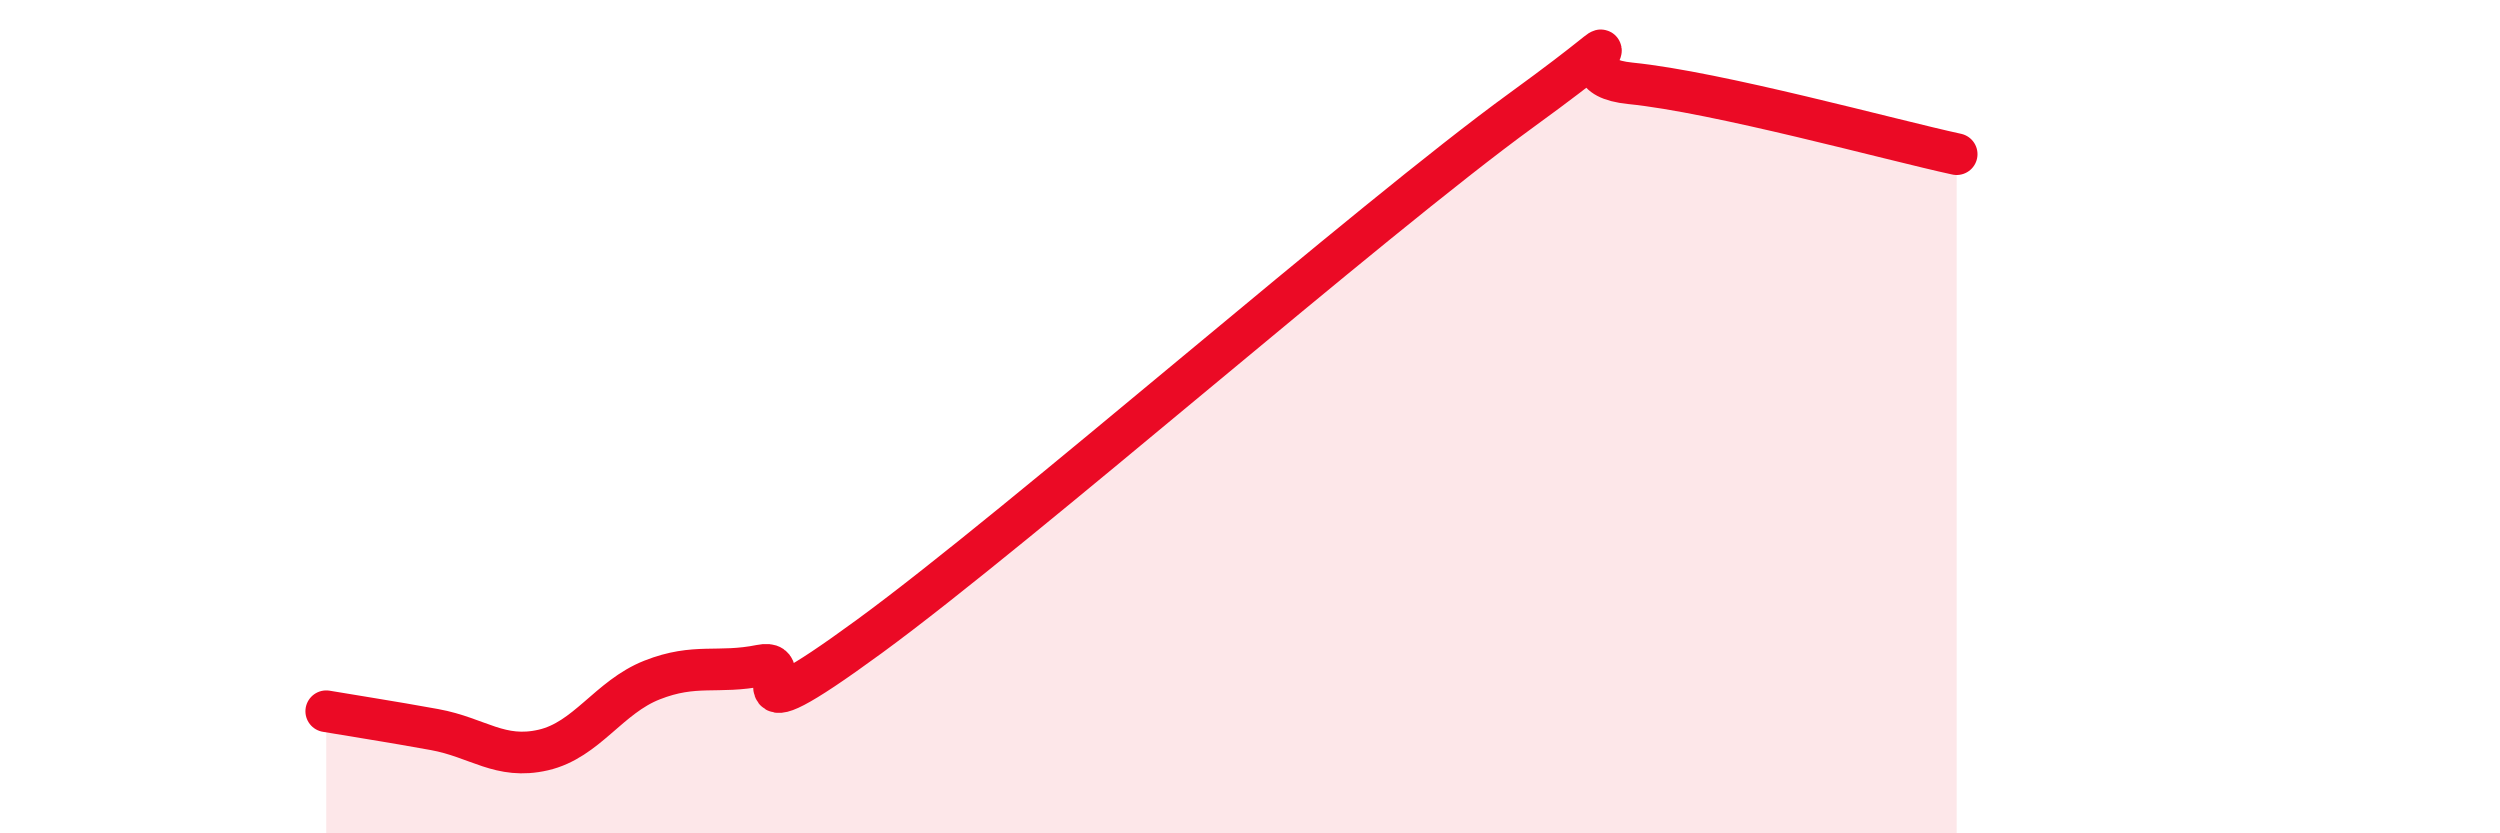
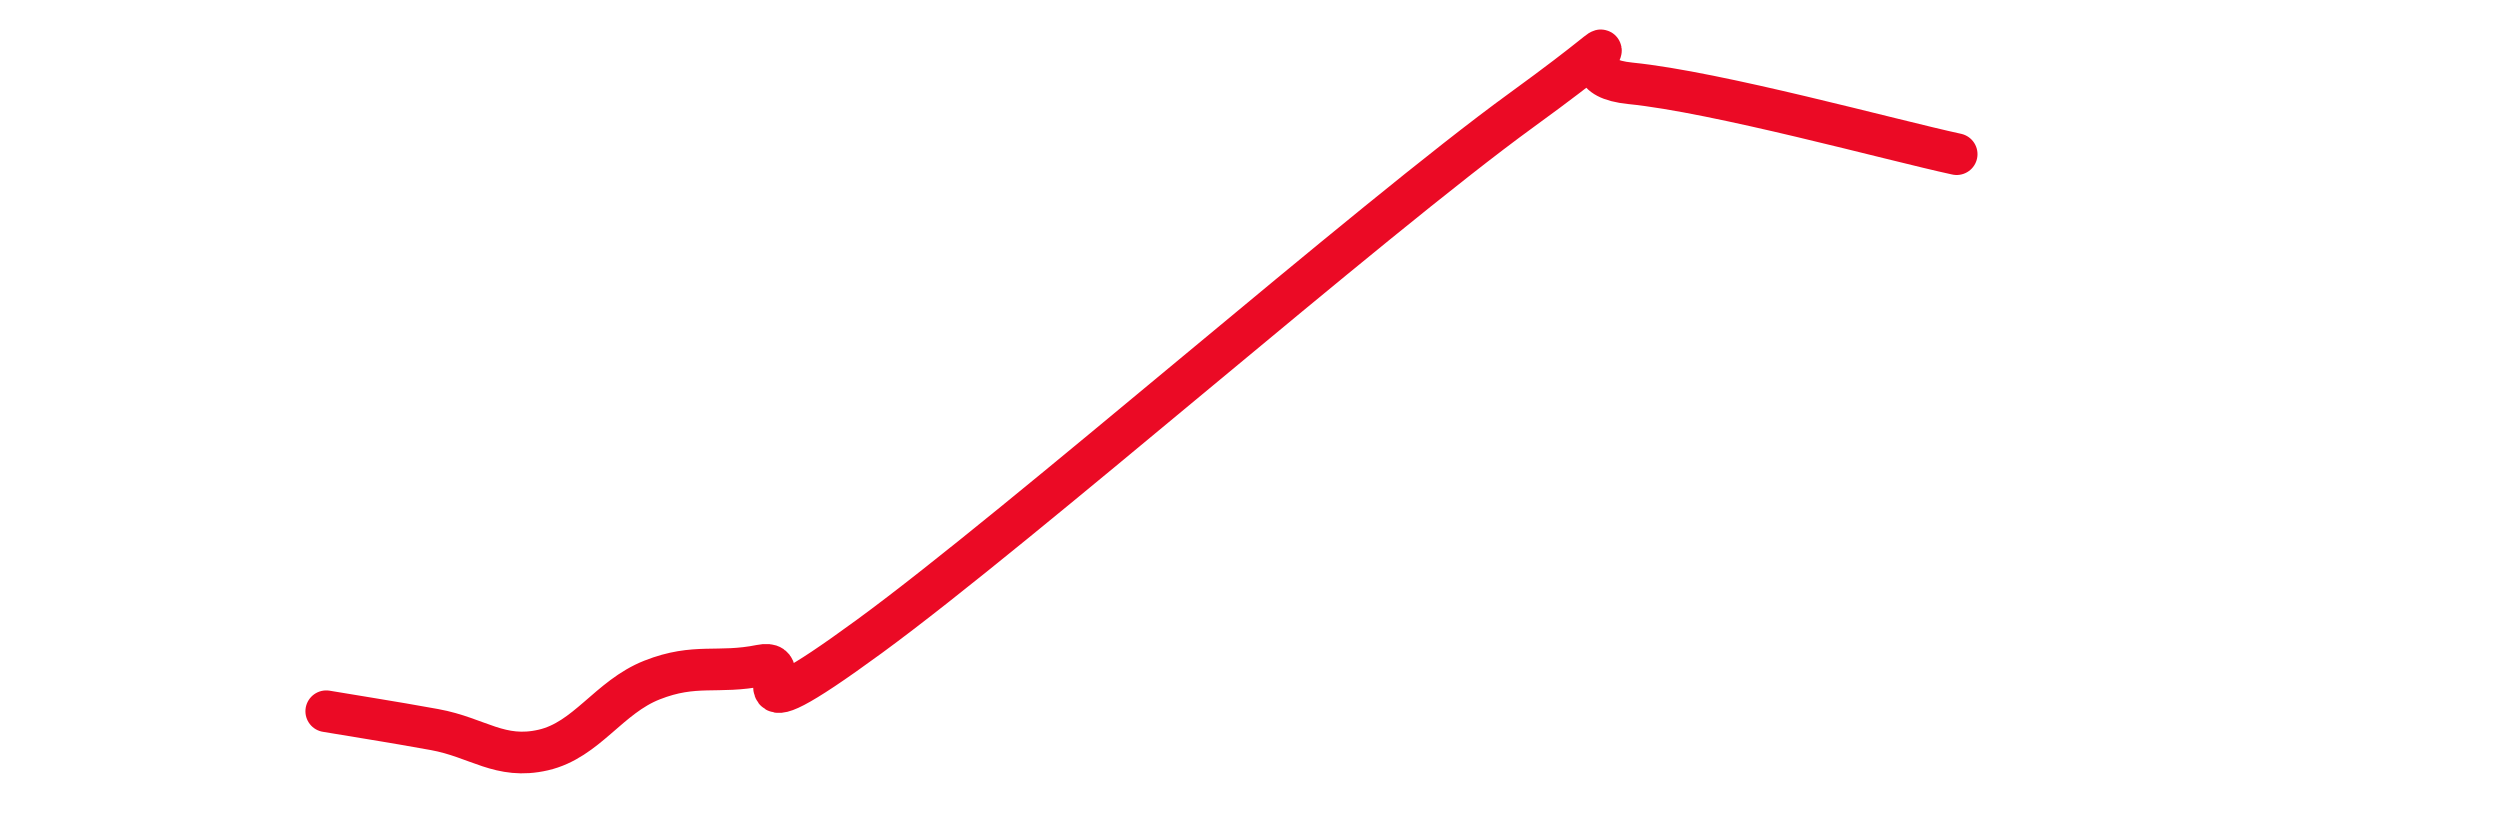
<svg xmlns="http://www.w3.org/2000/svg" width="60" height="20" viewBox="0 0 60 20">
-   <path d="M 7.83,17.07 C 8.35,17.16 9.39,17.32 10.43,17.51 C 11.47,17.7 12,18.24 13.04,18 C 14.08,17.76 14.61,16.73 15.65,16.32 C 16.69,15.91 17.22,16.18 18.26,15.97 C 19.3,15.76 17.22,17.94 20.87,15.27 C 24.52,12.6 32.87,5.29 36.52,2.64 C 40.17,-0.01 37.04,1.79 39.13,2 C 41.22,2.21 45.39,3.36 46.96,3.7L46.96 20L7.83 20Z" fill="#EB0A25" opacity="0.1" stroke-linecap="round" stroke-linejoin="round" />
  <path d="M 7.83,17.07 C 8.35,17.16 9.39,17.32 10.43,17.51 C 11.47,17.7 12,18.24 13.04,18 C 14.08,17.76 14.61,16.73 15.65,16.32 C 16.69,15.91 17.22,16.18 18.26,15.97 C 19.3,15.76 17.22,17.94 20.87,15.27 C 24.52,12.6 32.87,5.29 36.52,2.64 C 40.17,-0.01 37.04,1.79 39.13,2 C 41.22,2.21 45.39,3.36 46.96,3.7" stroke="#EB0A25" stroke-width="1" fill="none" stroke-linecap="round" stroke-linejoin="round" />
</svg>